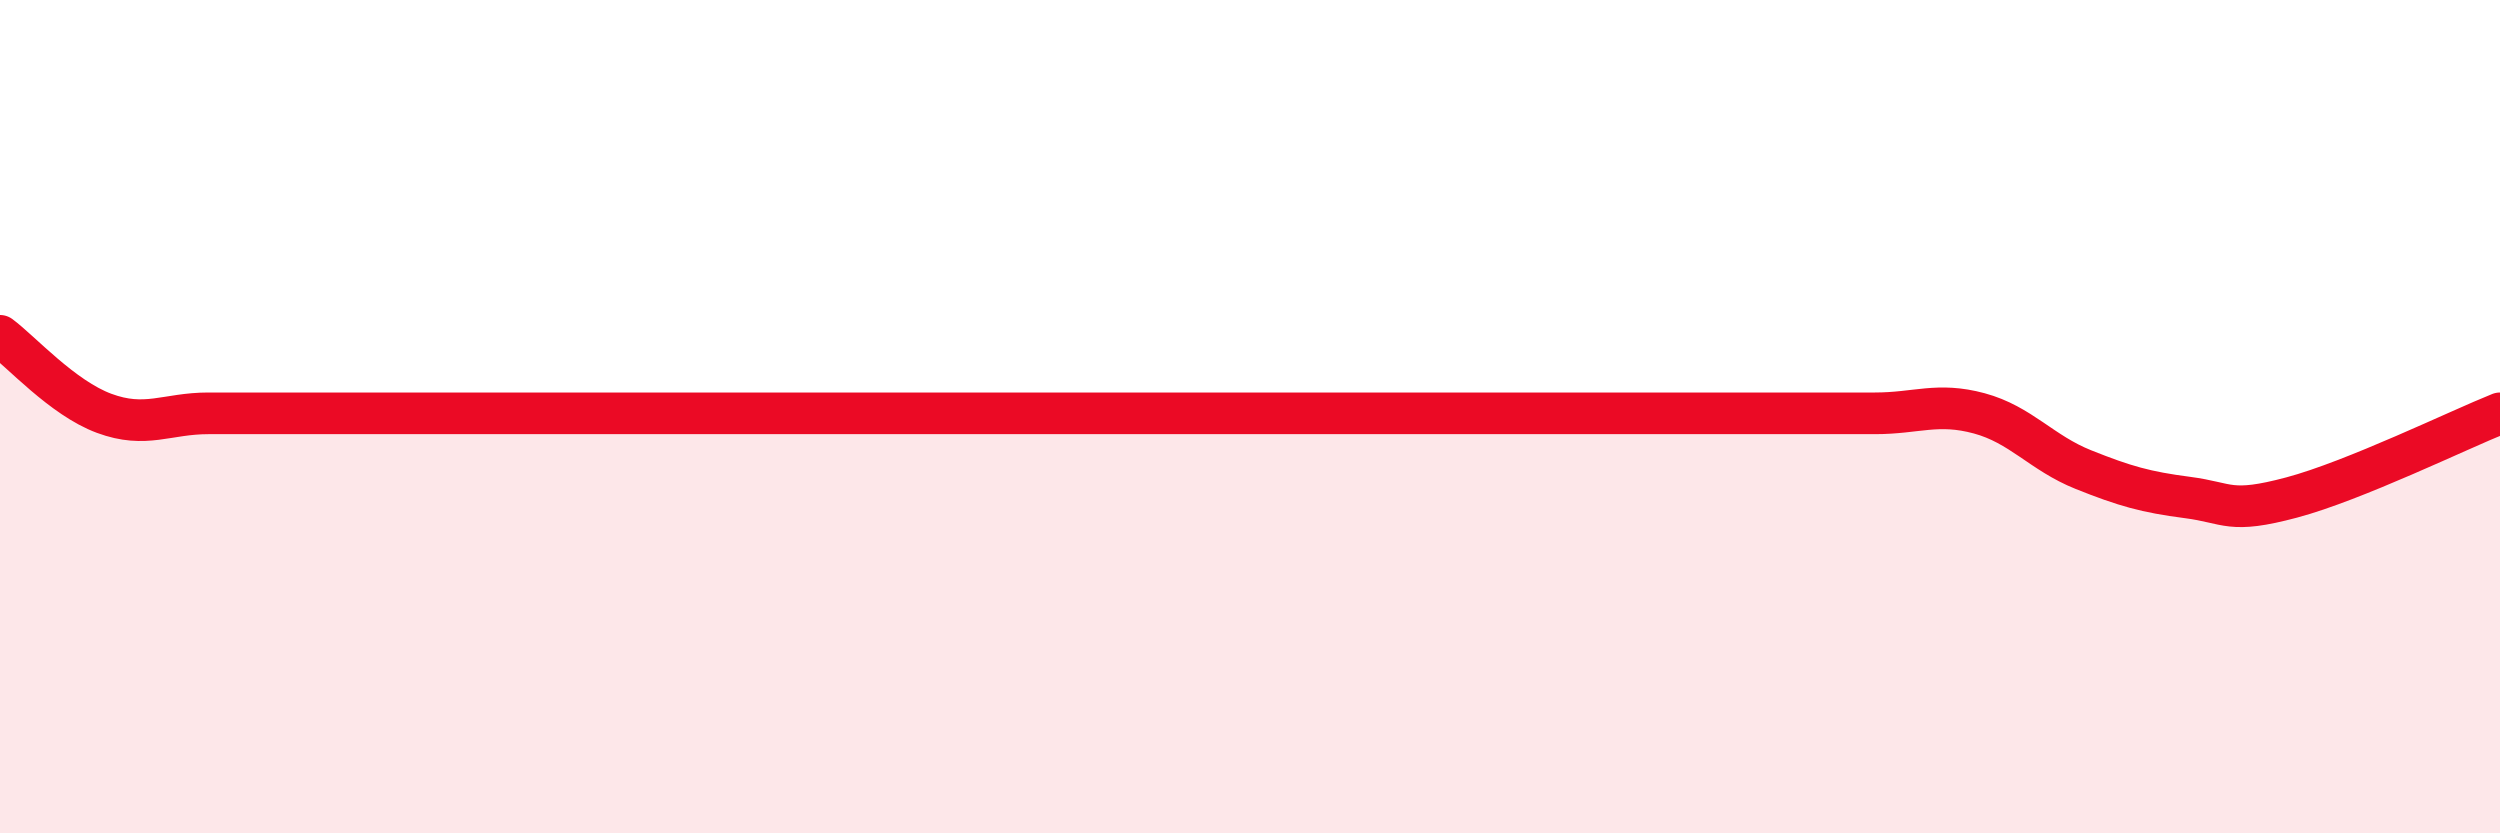
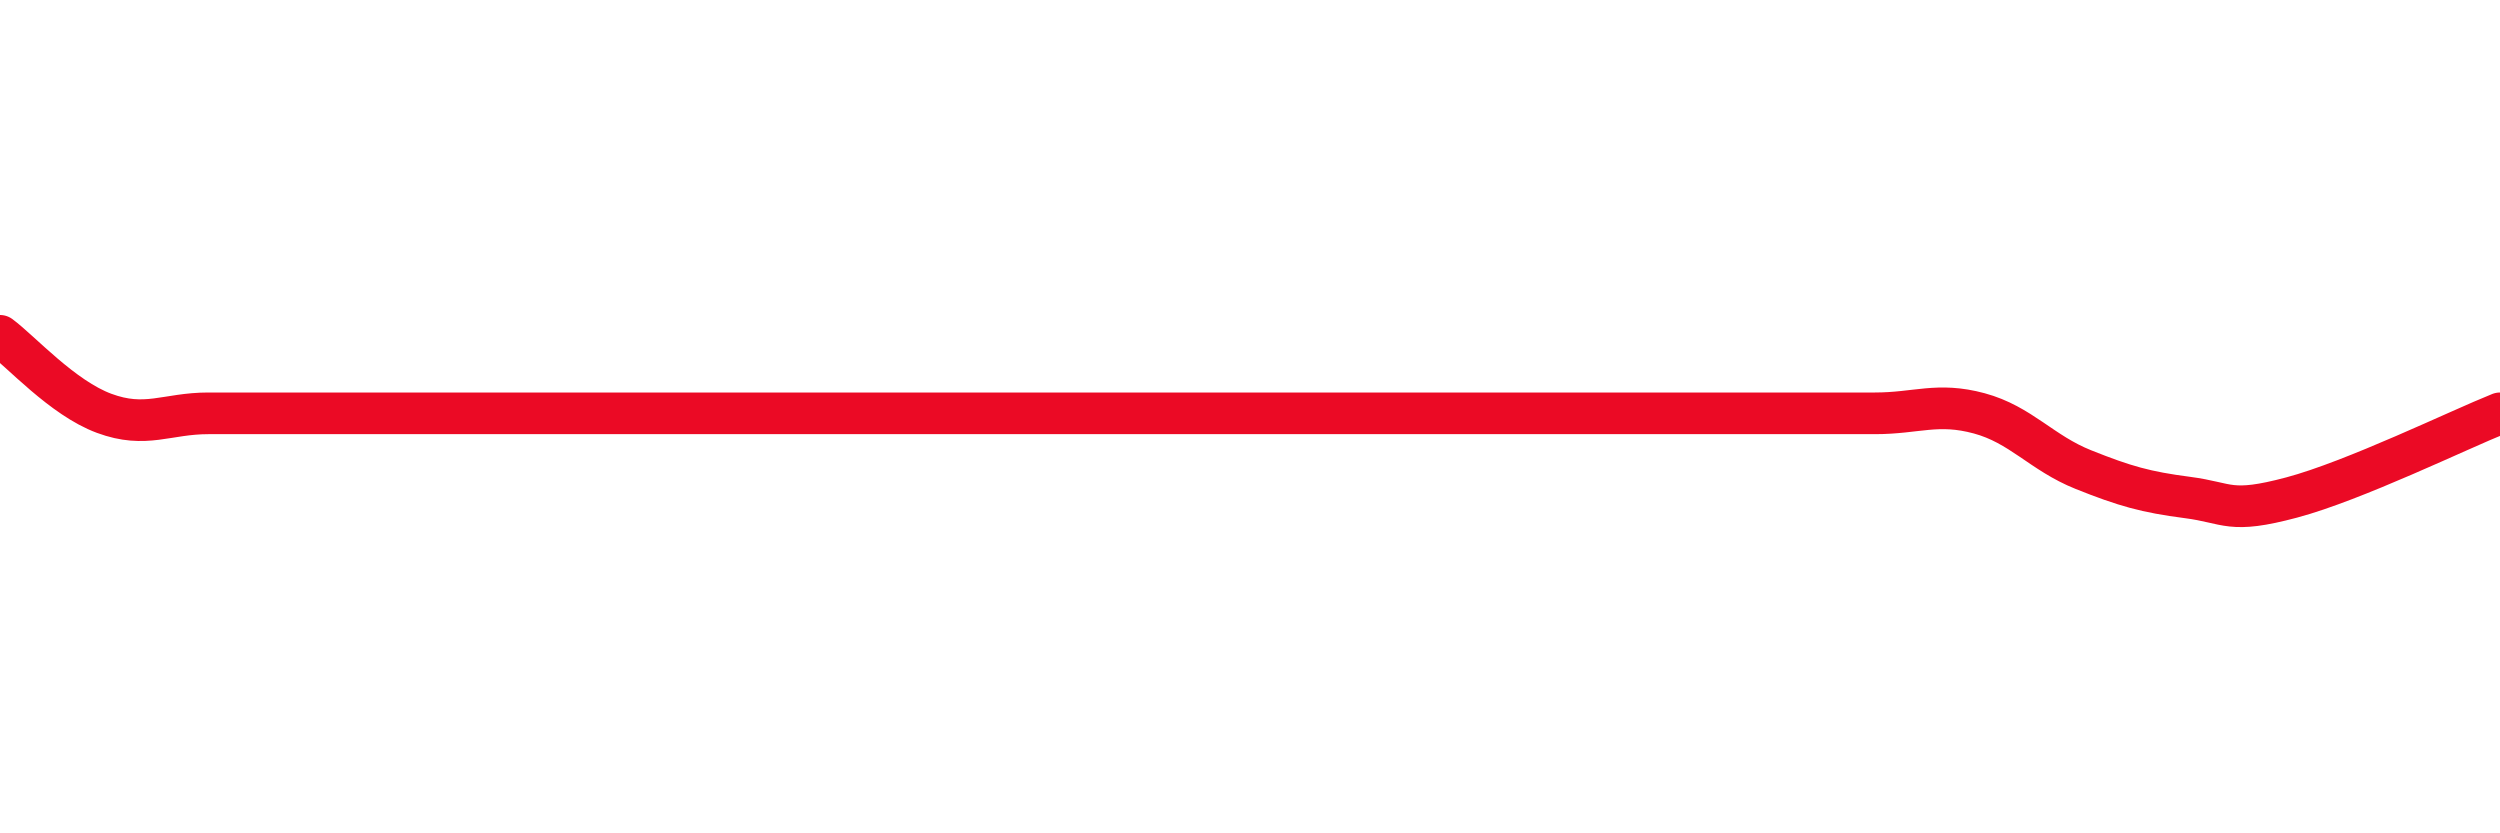
<svg xmlns="http://www.w3.org/2000/svg" width="60" height="20" viewBox="0 0 60 20">
-   <path d="M 0,8.06 C 0.5,8.43 1.5,9.55 2.5,9.92 C 3.5,10.29 4,9.92 5,9.92 C 6,9.92 6.5,9.92 7.5,9.92 C 8.5,9.92 9,9.92 10,9.92 C 11,9.92 11.5,9.92 12.5,9.92 C 13.5,9.92 14,9.92 15,9.92 C 16,9.92 16.5,9.92 17.5,9.92 C 18.5,9.92 19,9.92 20,9.92 C 21,9.92 21.5,9.92 22.5,9.92 C 23.5,9.92 24,9.92 25,9.92 C 26,9.92 26.5,9.92 27.5,9.92 C 28.5,9.92 29,9.92 30,9.92 C 31,9.92 31.5,9.92 32.5,9.92 C 33.5,9.92 34,9.92 35,9.92 C 36,9.92 36.5,9.92 37.5,9.92 C 38.5,9.92 39,9.92 40,9.92 C 41,9.92 41.5,9.92 42.5,9.92 C 43.5,9.92 44,9.92 45,9.92 C 46,9.92 46.5,9.65 47.5,9.92 C 48.5,10.19 49,10.87 50,11.27 C 51,11.67 51.5,11.81 52.5,11.94 C 53.5,12.07 53.5,12.34 55,11.94 C 56.5,11.54 59,10.32 60,9.92L60 20L0 20Z" fill="#EB0A25" opacity="0.1" stroke-linecap="round" stroke-linejoin="round" />
  <path d="M 0,8.06 C 0.5,8.43 1.5,9.55 2.5,9.92 C 3.5,10.29 4,9.92 5,9.92 C 6,9.92 6.5,9.92 7.5,9.92 C 8.5,9.92 9,9.92 10,9.92 C 11,9.92 11.5,9.92 12.5,9.92 C 13.5,9.92 14,9.92 15,9.92 C 16,9.92 16.5,9.92 17.5,9.92 C 18.5,9.92 19,9.92 20,9.92 C 21,9.92 21.5,9.92 22.5,9.92 C 23.5,9.92 24,9.92 25,9.92 C 26,9.92 26.5,9.92 27.5,9.92 C 28.5,9.92 29,9.92 30,9.92 C 31,9.92 31.5,9.92 32.5,9.92 C 33.5,9.92 34,9.92 35,9.92 C 36,9.92 36.5,9.92 37.5,9.92 C 38.5,9.92 39,9.92 40,9.92 C 41,9.92 41.5,9.92 42.5,9.92 C 43.5,9.92 44,9.92 45,9.92 C 46,9.92 46.5,9.65 47.5,9.92 C 48.5,10.19 49,10.87 50,11.27 C 51,11.67 51.5,11.81 52.5,11.94 C 53.5,12.07 53.5,12.34 55,11.94 C 56.5,11.54 59,10.32 60,9.92" stroke="#EB0A25" stroke-width="1" fill="none" stroke-linecap="round" stroke-linejoin="round" />
</svg>